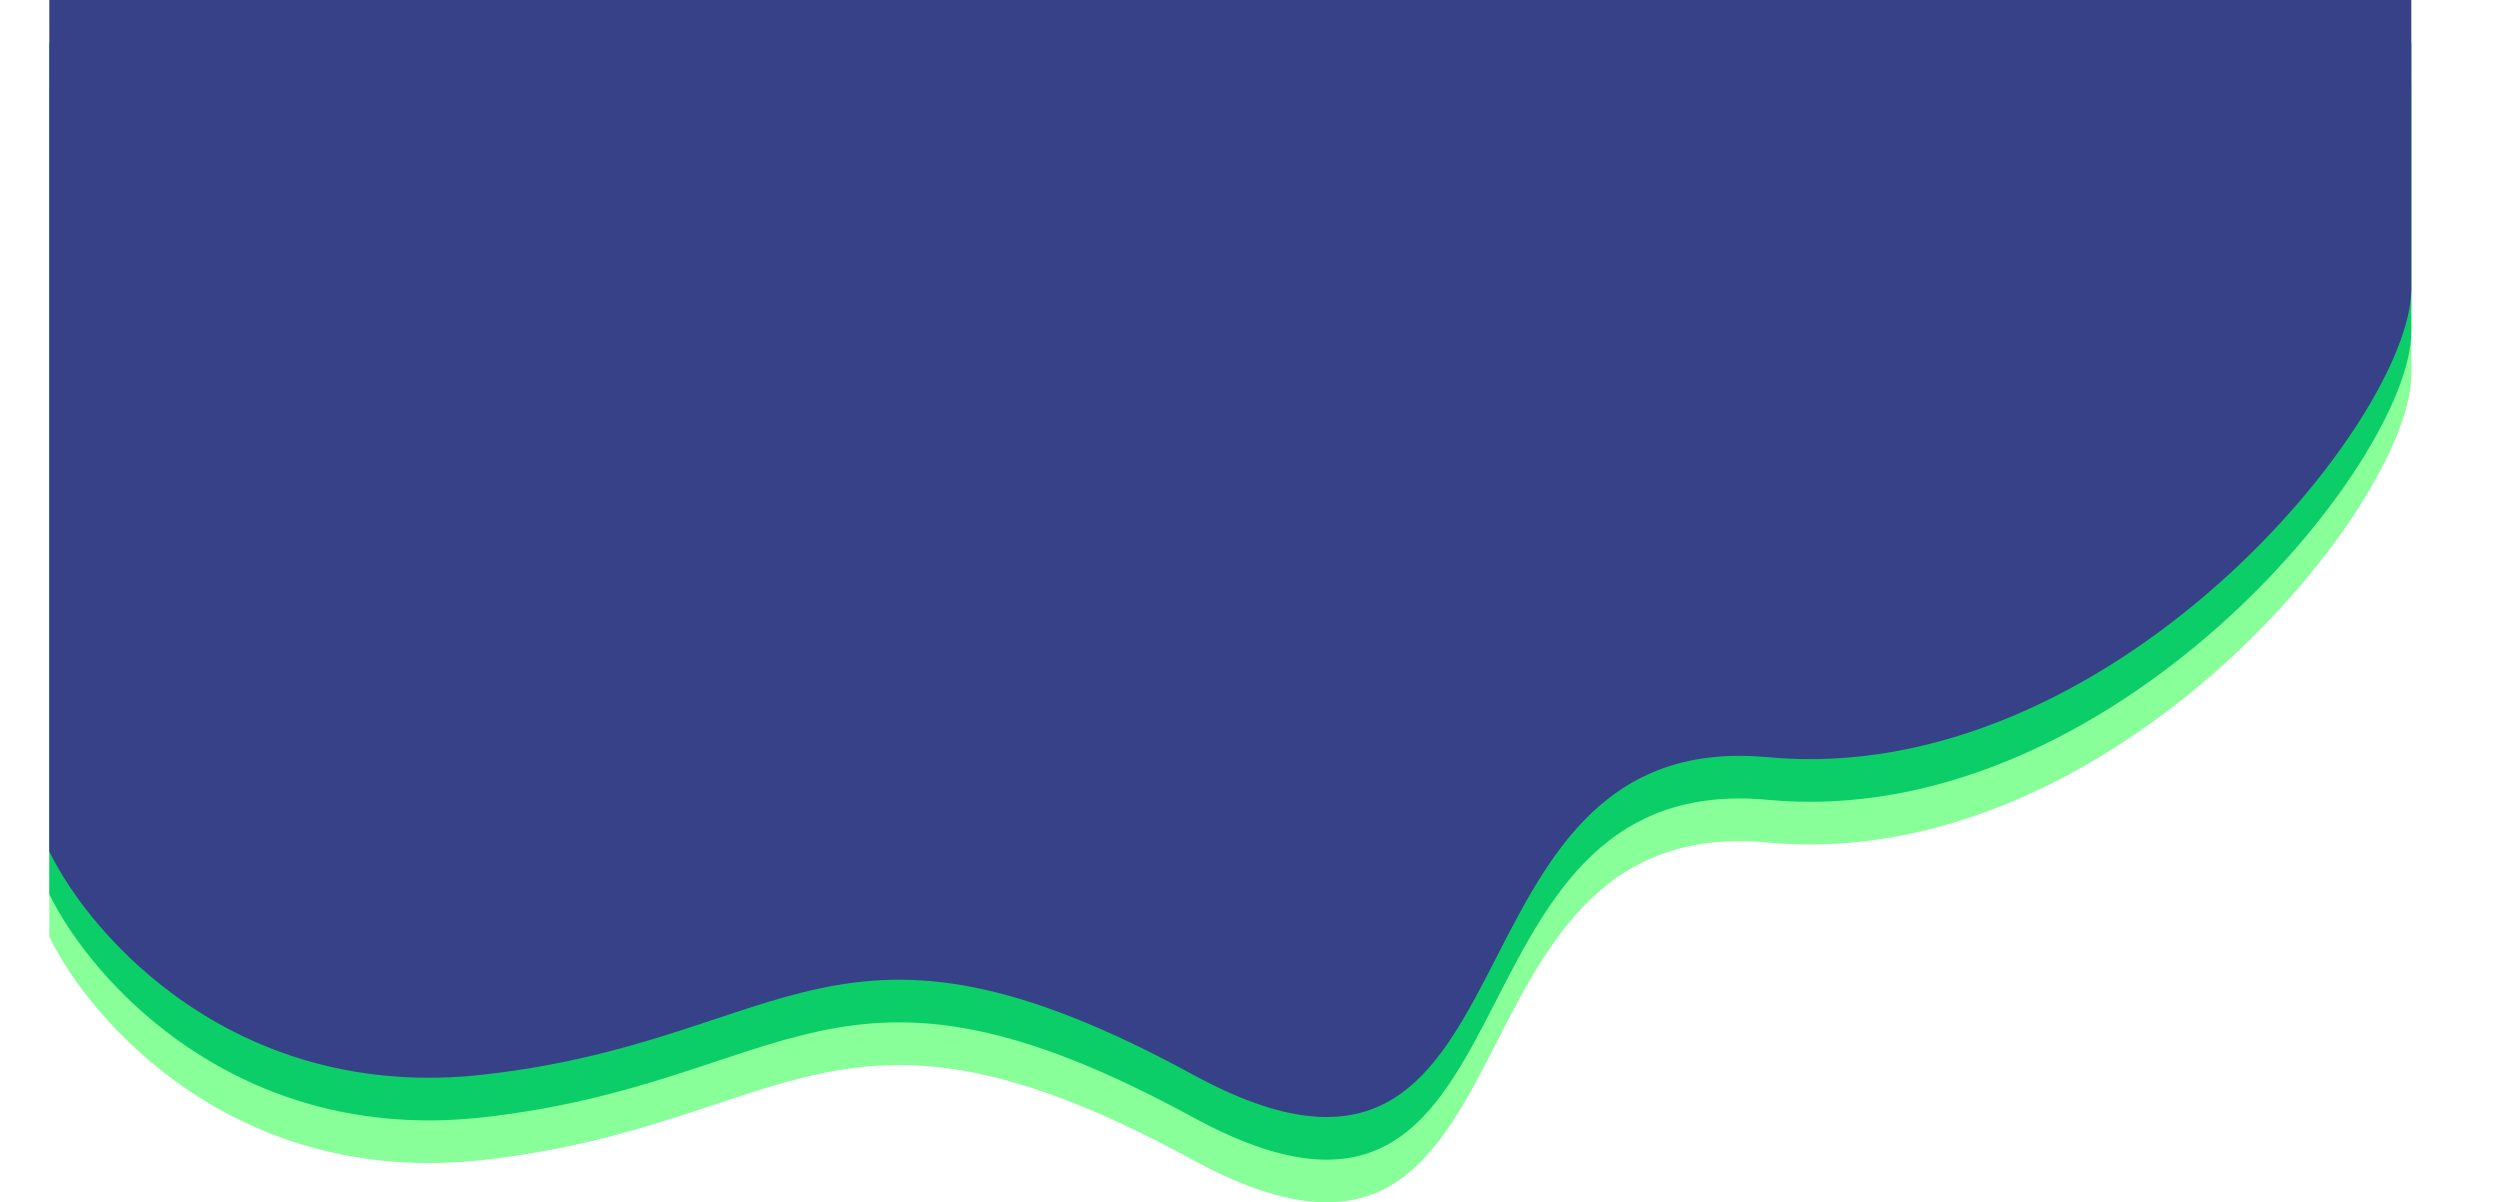
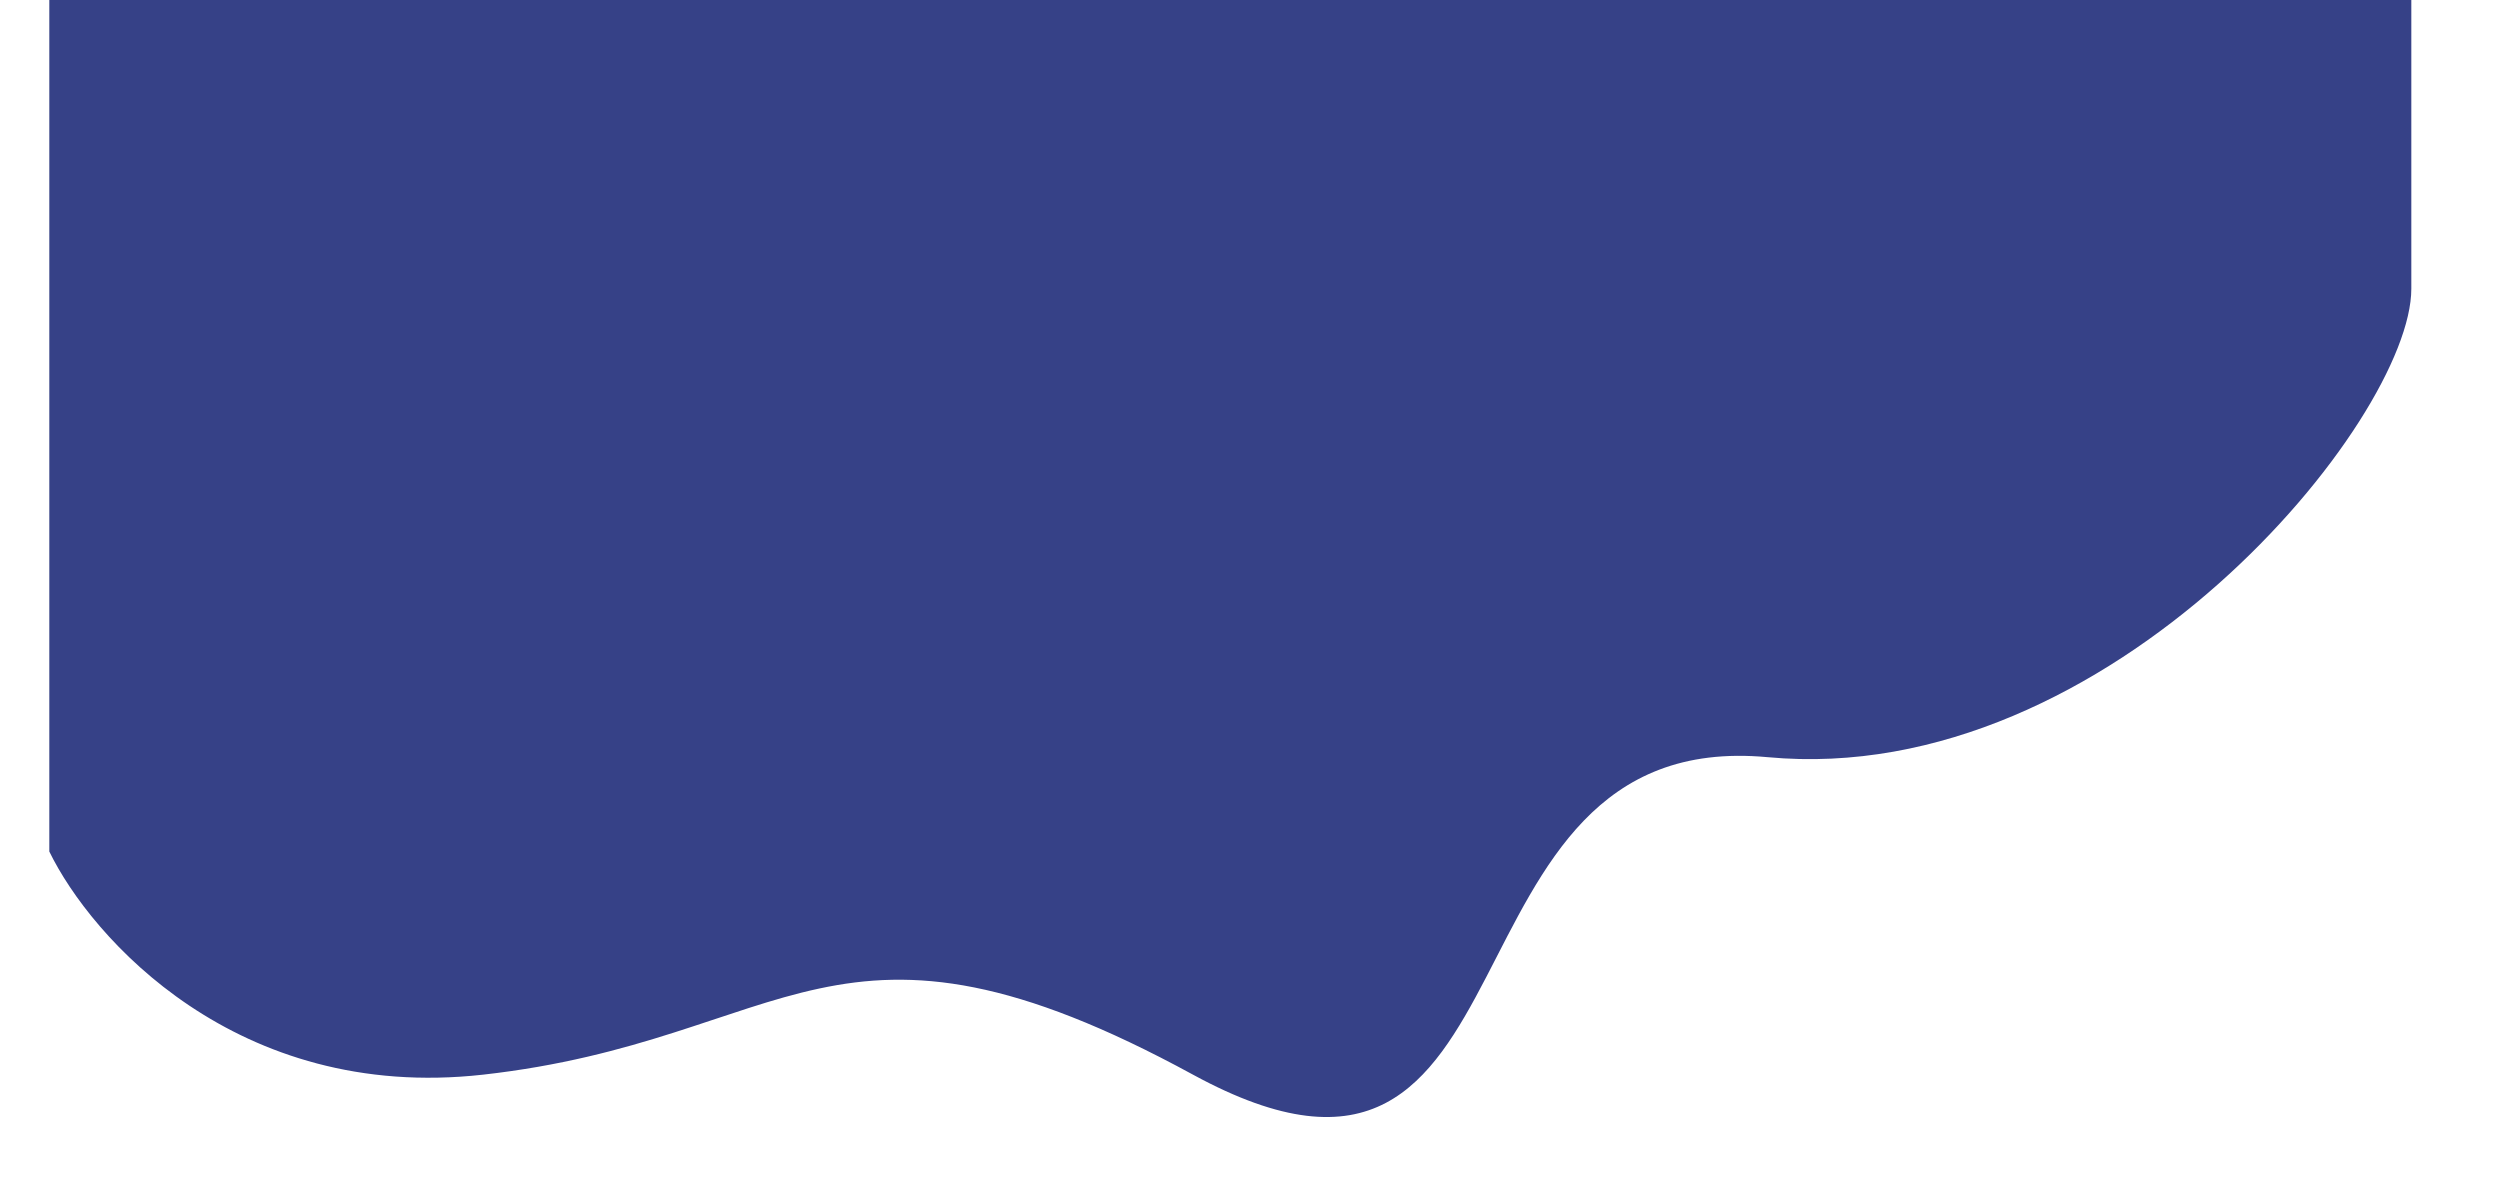
<svg xmlns="http://www.w3.org/2000/svg" width="100%" height="681px" viewBox="0 0 1416 733" fill="none">
-   <path d="M240.408 707.17C90.06 723.975 1.491 623.482 -24 571.135V52H1416V228.046C1416 308.067 1232.56 533.125 1023.64 513.62C814.709 494.115 891.682 826.201 673.258 707.17C454.834 588.139 428.343 686.165 240.408 707.17Z" fill="#88FF99" />
-   <path d="M240.408 681.17C90.06 697.975 1.491 597.482 -24 545.135V26H1416V202.046C1416 282.067 1232.56 507.125 1023.64 487.62C814.709 468.115 891.682 800.201 673.258 681.17C454.834 562.139 428.343 660.165 240.408 681.17Z" fill="#0CCE68" />
  <path d="M240.408 655.17C90.06 671.975 1.491 571.482 -24 519.135V0H1416V176.046C1416 256.067 1232.56 481.125 1023.64 461.62C814.709 442.115 891.682 774.201 673.258 655.17C454.834 536.139 428.343 634.165 240.408 655.17Z" fill="#364187" />
</svg>